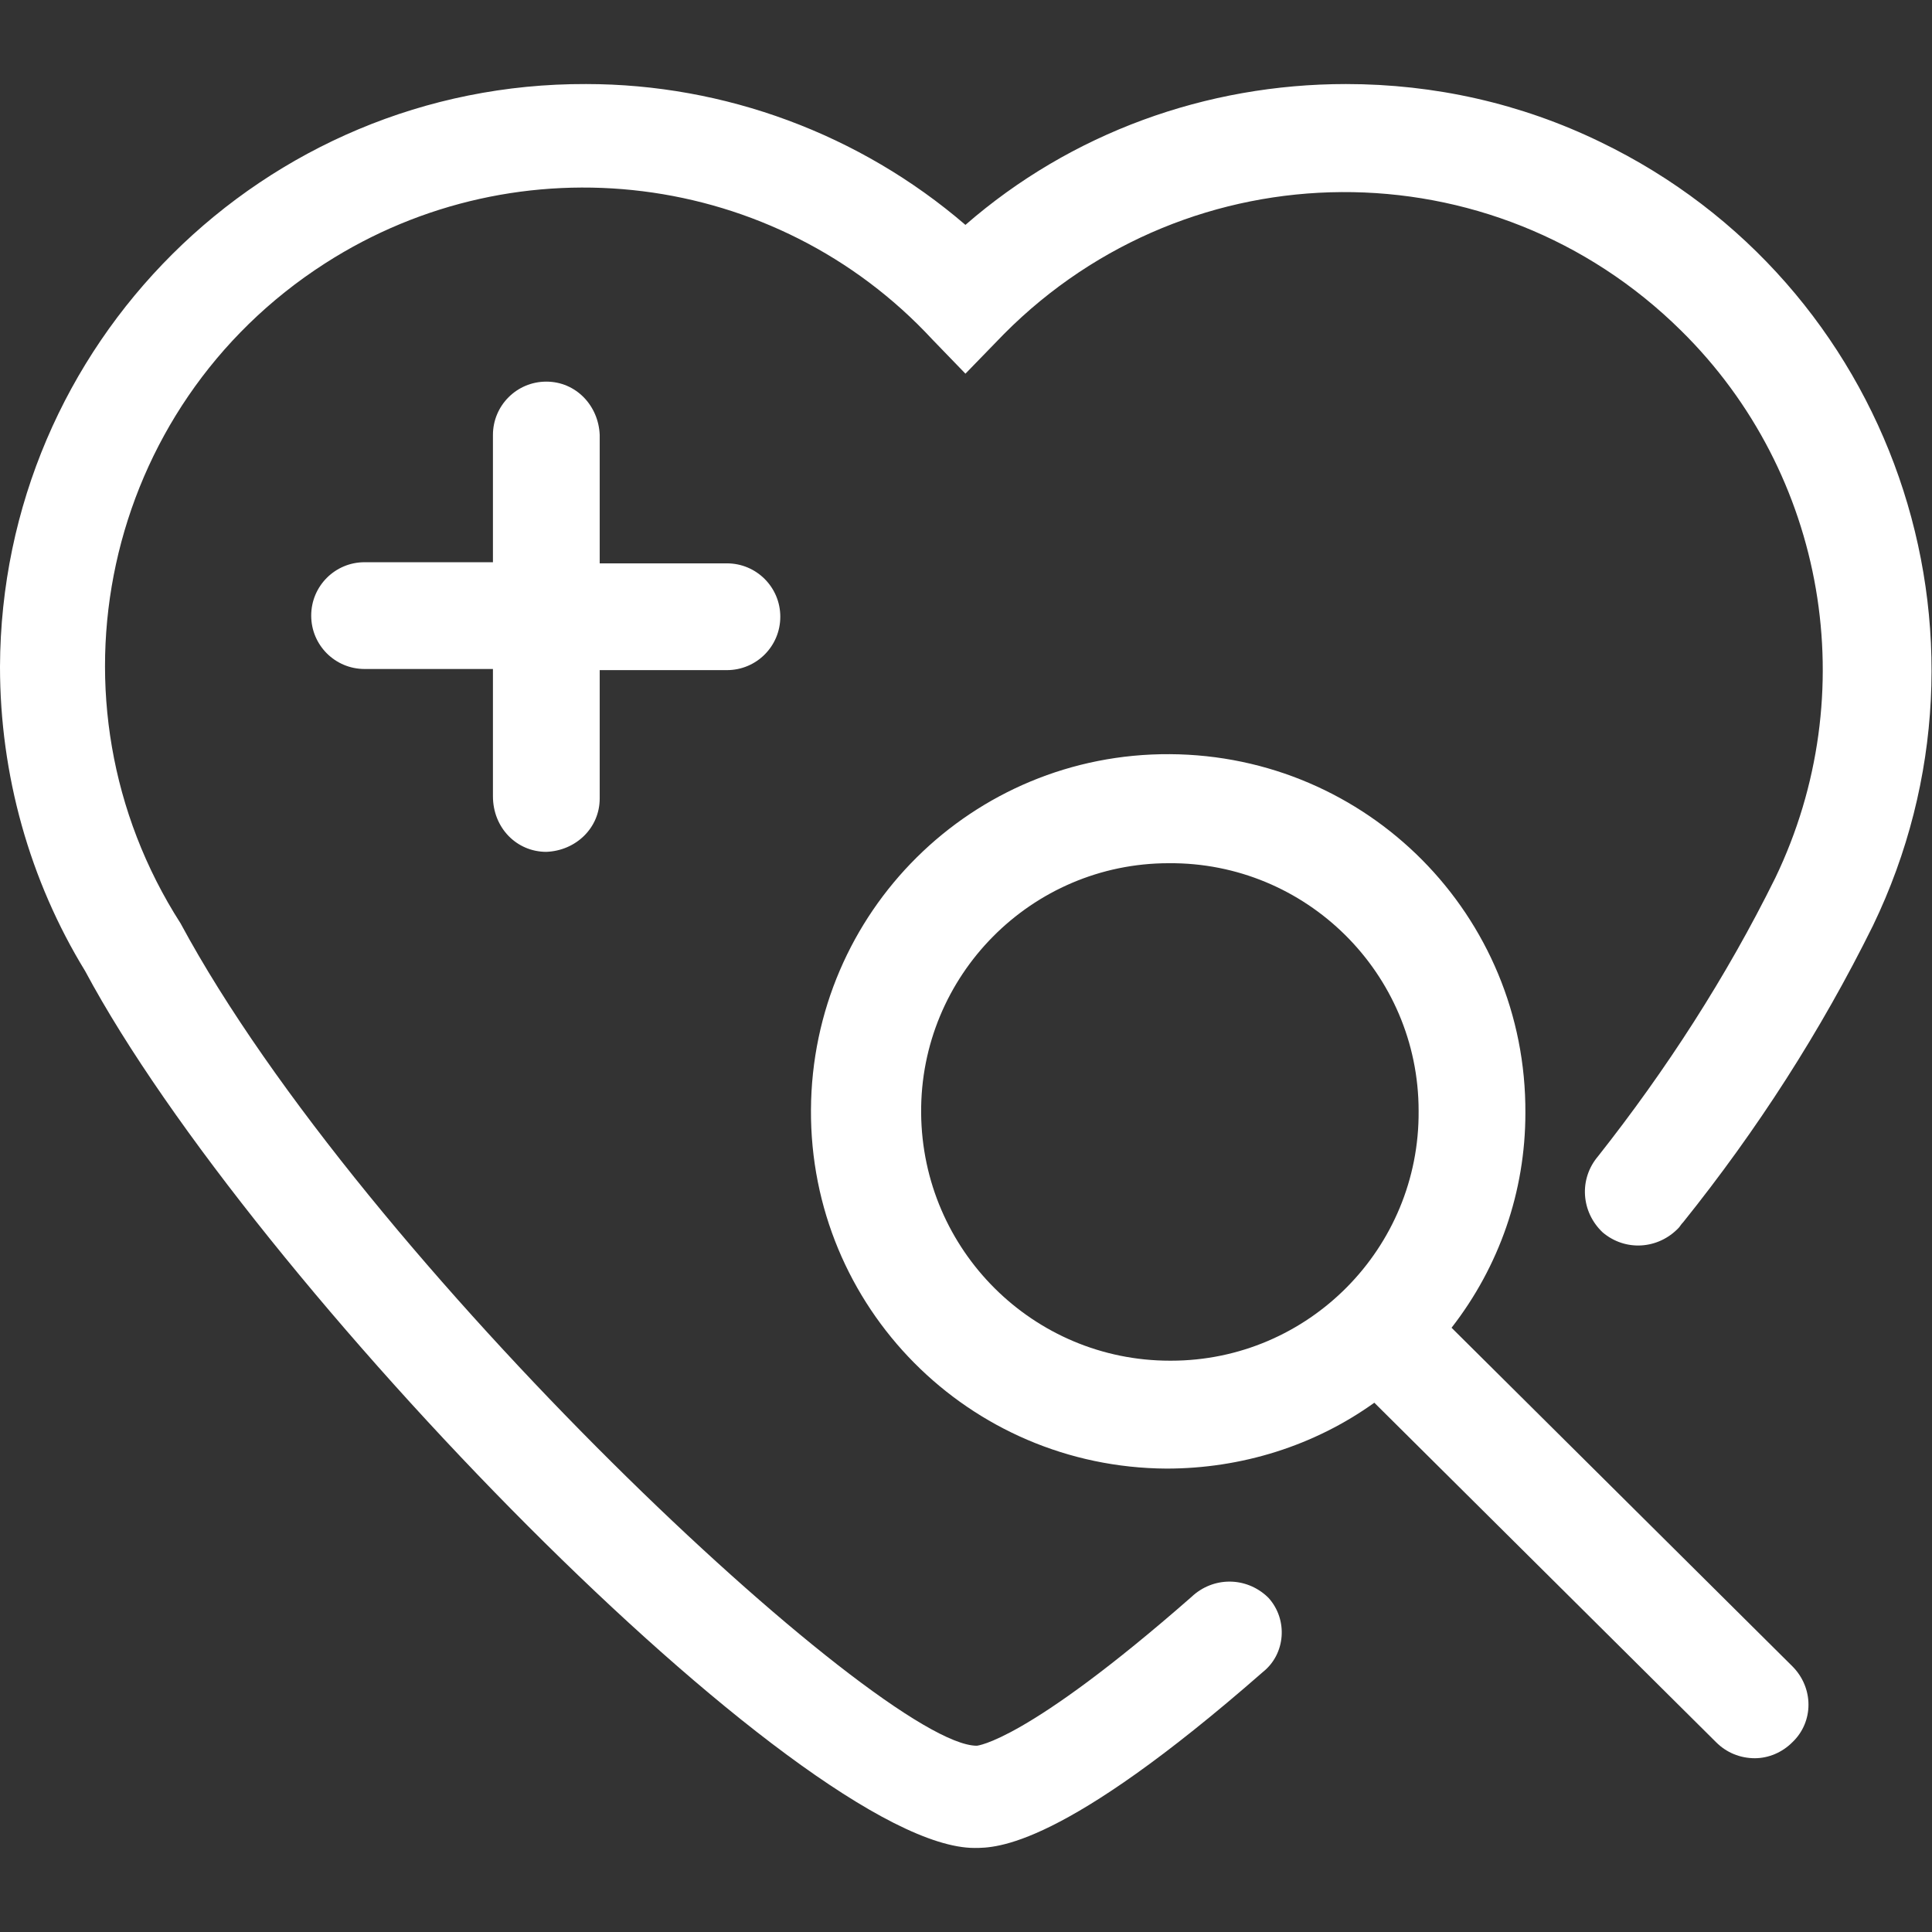
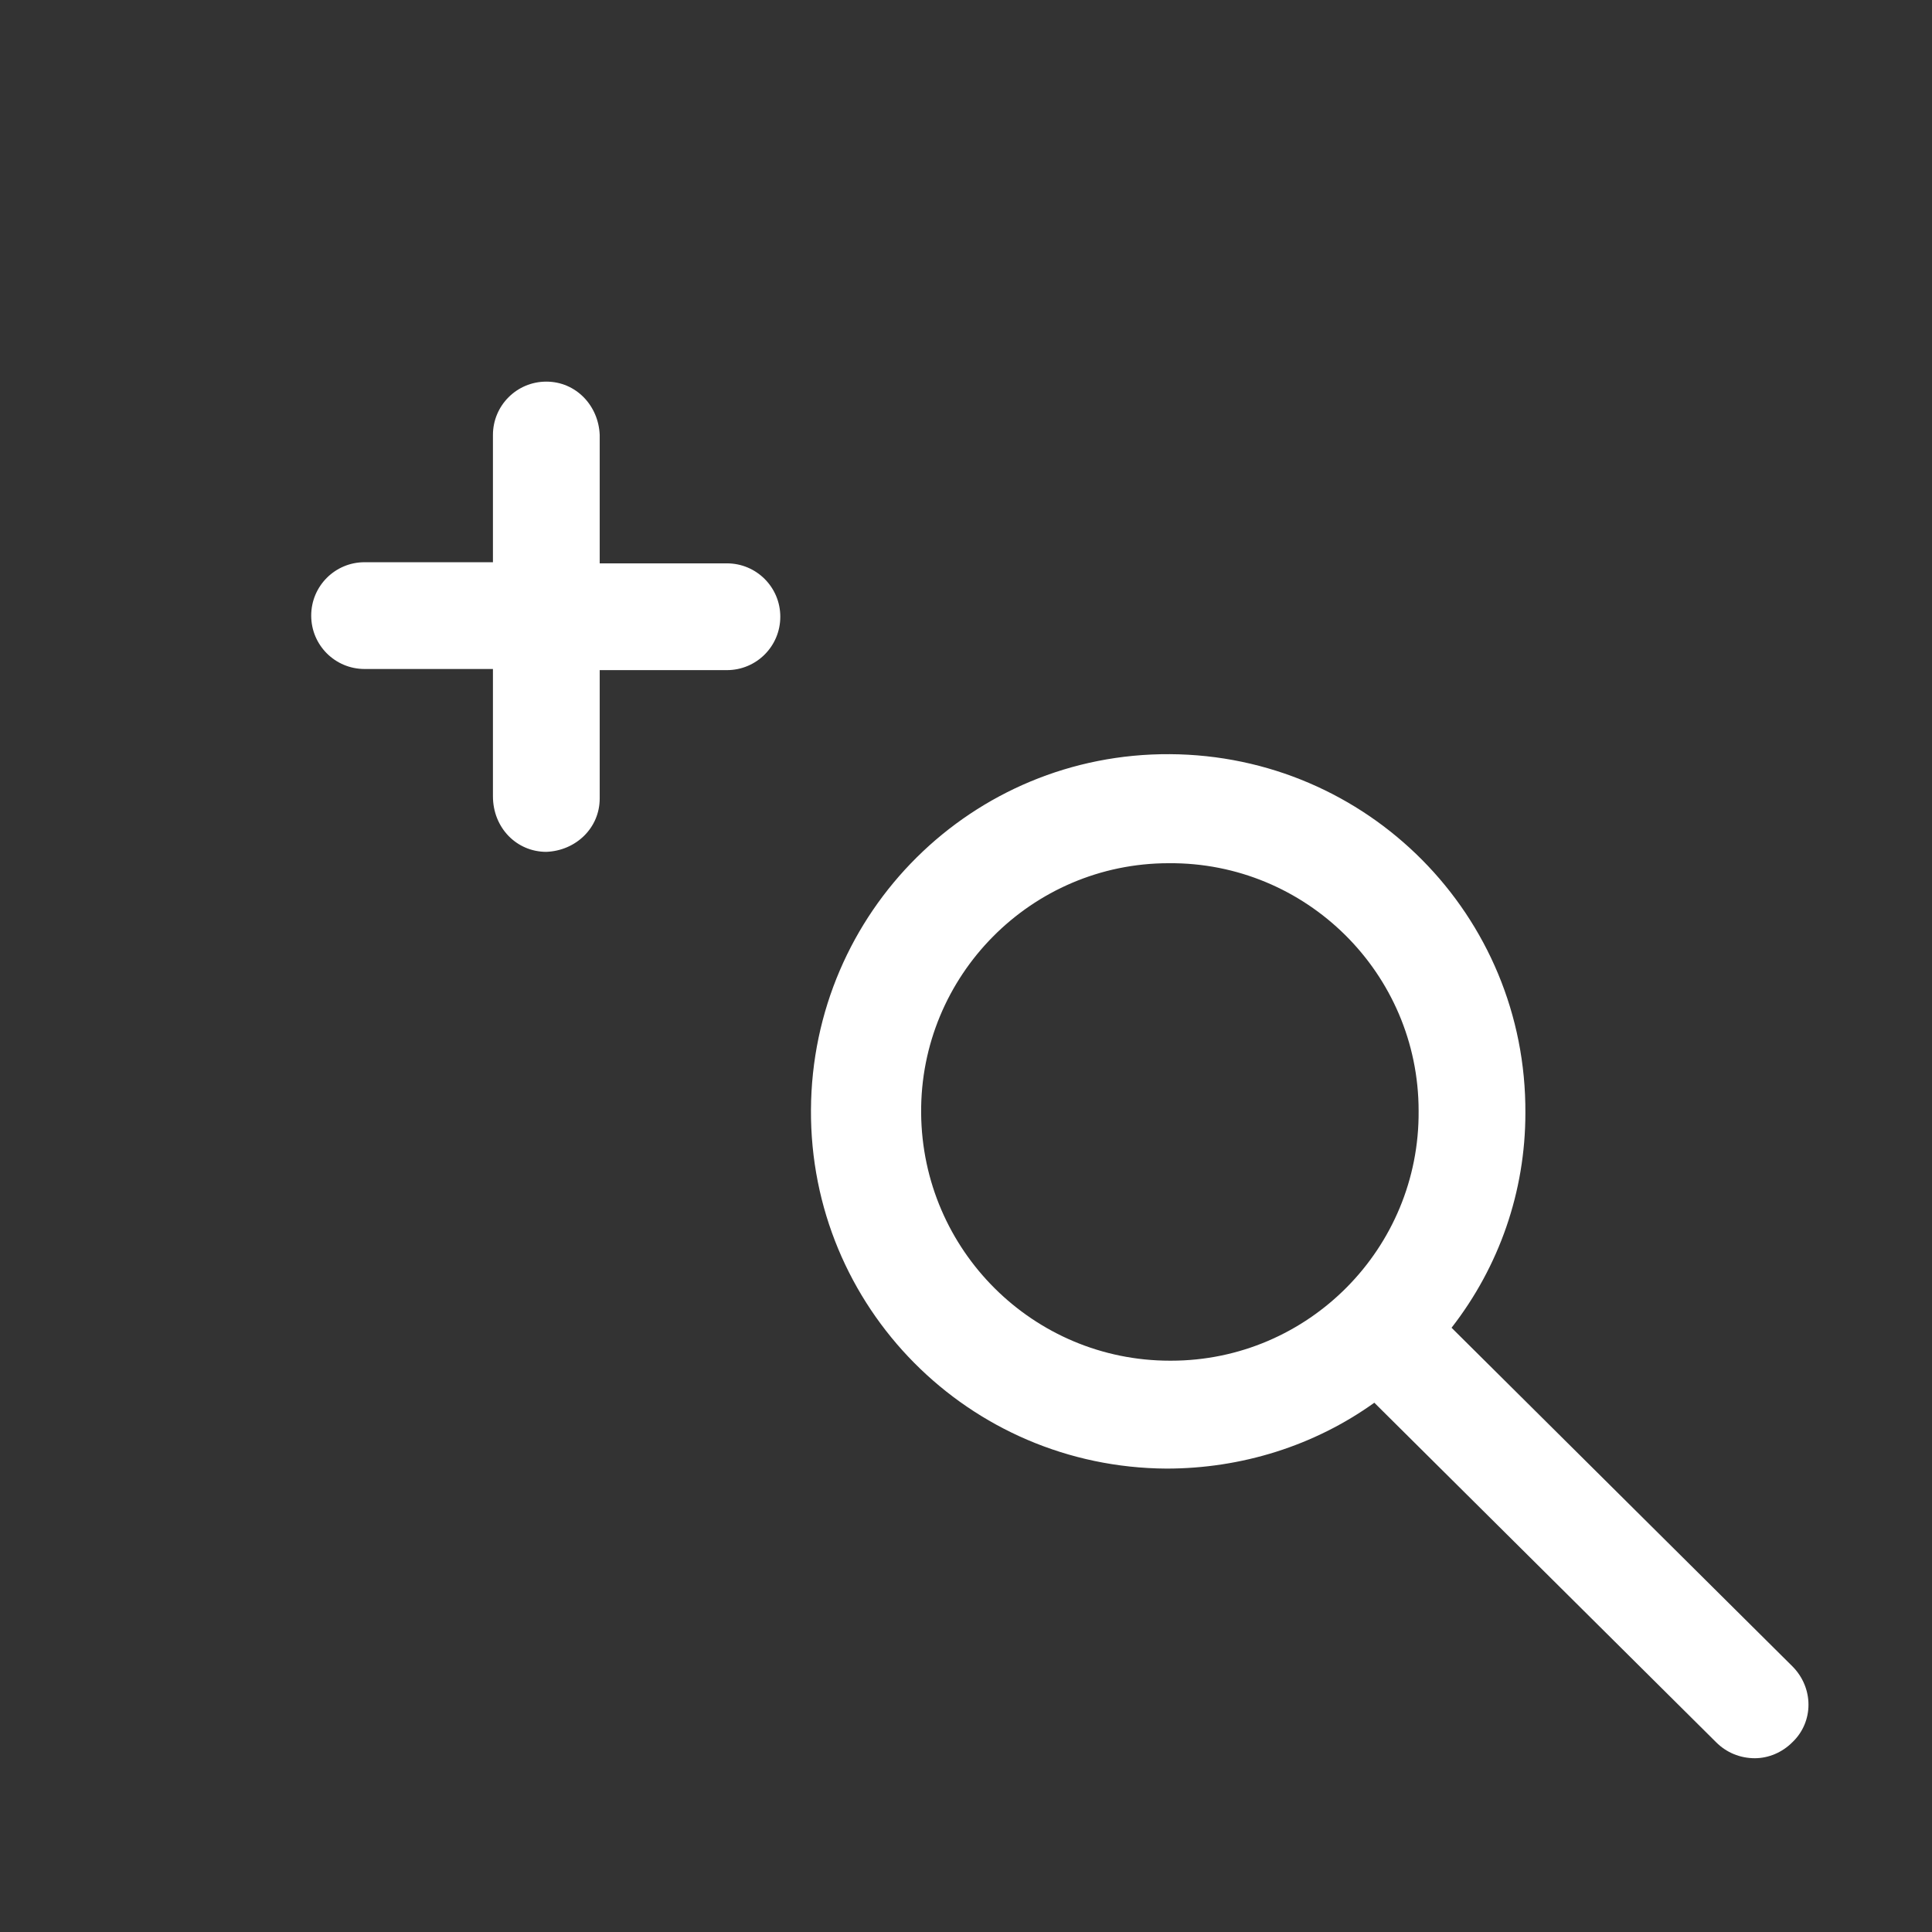
<svg xmlns="http://www.w3.org/2000/svg" version="1.1" id="图层_1" x="0px" y="0px" viewBox="0 0 170.1 170.1" style="enable-background:new 0 0 170.1 170.1;" xml:space="preserve">
  <rect x="0" y="0" width="170.1" height="170.1" fill="#333333" stroke="none" />
  <style type="text/css">
	.st0{fill:#FFFFFF;}
</style>
  <g>
-     <path class="st0" d="M118.5,7.4c-12.3,0-24.2,4.3-33.5,12.4c-9.3-8-21.2-12.4-33.4-12.4C23.2,7.3,0.1,30.3,0,58.7   c0,9.5,2.6,18.8,7.5,26.8c14.6,27.3,63.2,77.2,78.3,77.2c1.9,0,7.7,0,25.4-15.5c2-1.6,2.2-4.6,0.5-6.5c0,0-0.1-0.1-0.1-0.1   c-1.9-1.8-4.8-1.8-6.7,0c-14.6,12.8-18.9,13.1-18.9,13.1c-8.4,0-54-42.5-70.1-72.4C3.4,61.8,9,35.8,28.6,23.2   c17.1-11,39.7-8.2,53.5,6.7l2.9,3l3.4-3.5c16.4-16.5,43-16.7,59.6-0.3c12.8,12.6,16.1,32,8.3,48.2c-4.3,8.7-9.6,16.9-15.6,24.5   c-1.7,2-1.5,4.9,0.4,6.7c2,1.7,4.9,1.5,6.7-0.4c0.1-0.1,0.2-0.3,0.4-0.5c6.5-8.1,12.1-16.8,16.7-26.1c12.4-25.7,1.7-56.6-24-69   C133.9,9.1,126.3,7.4,118.5,7.4L118.5,7.4z" />
    <path class="st0" d="M48.1,75c2.6-0.1,4.7-2.1,4.7-4.7V59h11.2c2.6,0,4.7-2.1,4.7-4.7c0-2.6-2.1-4.7-4.7-4.7H52.8V38.3   c-0.1-2.6-2.1-4.7-4.7-4.7c-2.6,0-4.7,2.1-4.7,4.7v11.2H32.1c-2.6,0-4.7,2.1-4.7,4.7c0,2.6,2.1,4.7,4.7,4.7c0,0,0,0,0.1,0h11.2   v11.2C43.4,72.9,45.5,75,48.1,75z M127.8,116.9c4.2-5.4,6.5-12,6.5-18.9c0.1-17.4-13.9-31.5-31.3-31.6   c-17.4-0.1-31.5,13.9-31.6,31.3c-0.1,17.4,13.9,31.5,31.3,31.6c6.6,0,13-2,18.3-5.8l30.1,29.9c0.9,0.9,2.1,1.4,3.4,1.4   c1.2,0,2.4-0.5,3.3-1.4c1.9-1.8,1.9-4.8,0-6.7c0,0,0,0,0,0L127.8,116.9z M81.1,98c-0.1-12.1,9.7-22,21.8-22   c12.1-0.1,22,9.7,22,21.8c0.1,12.1-9.7,22-21.8,22c0,0-0.1,0-0.1,0C91,119.8,81.2,110.1,81.1,98L81.1,98z" />
  </g>
</svg>